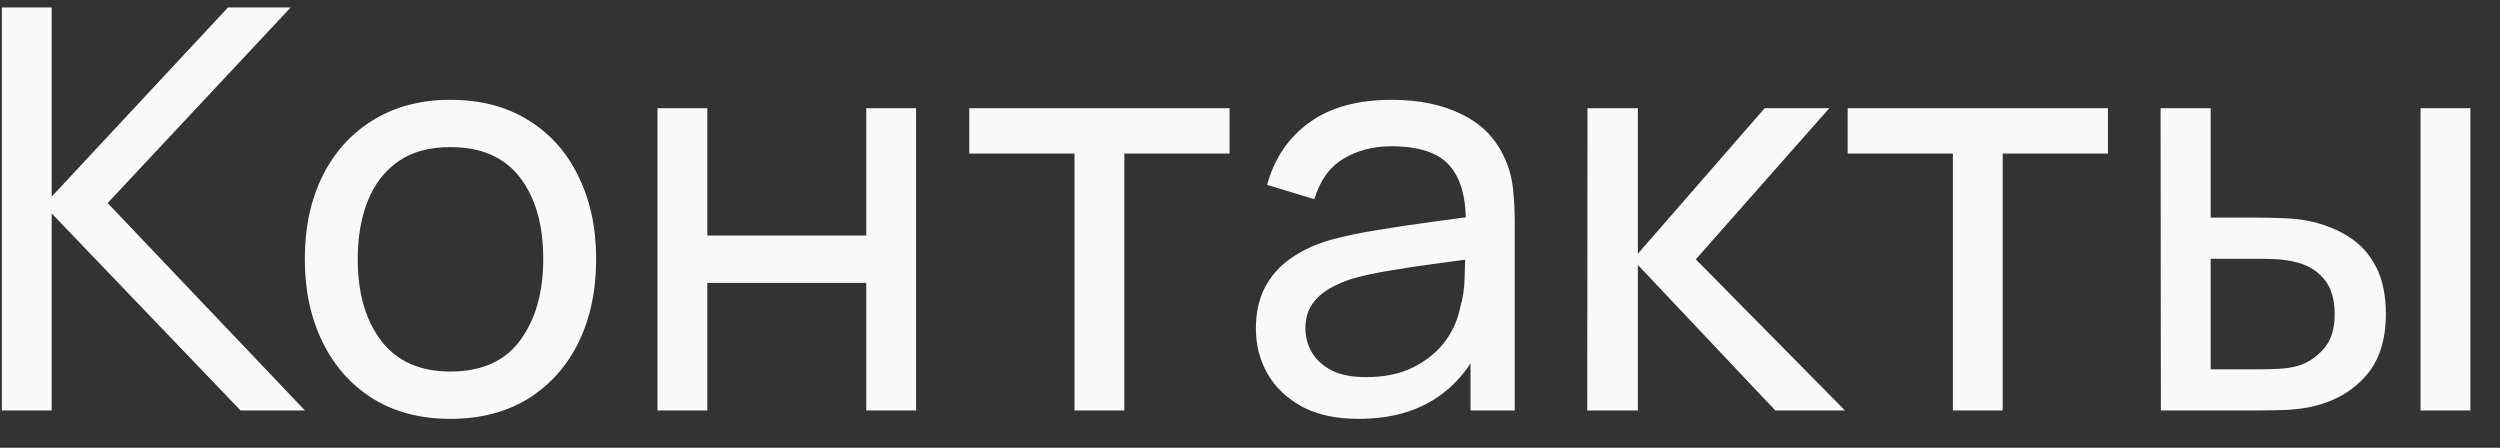
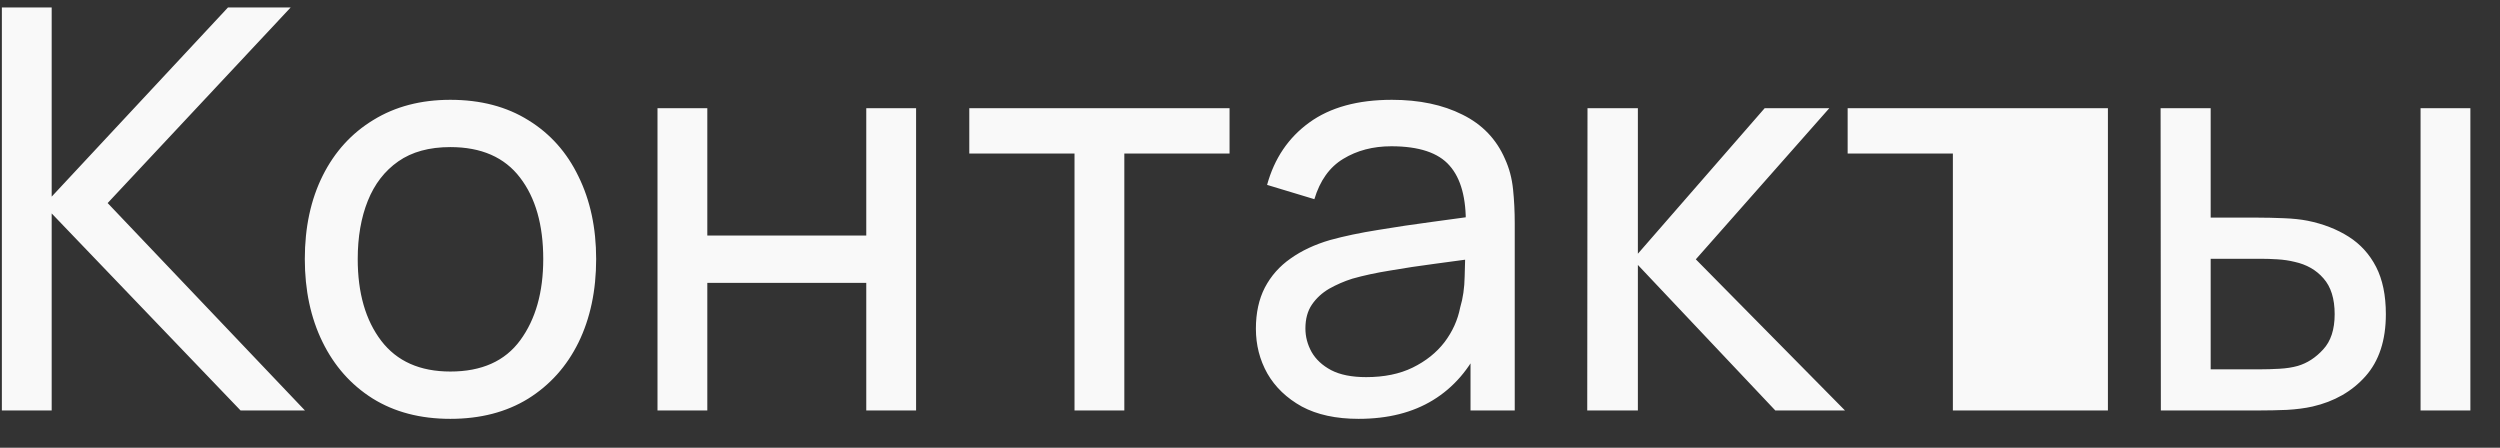
<svg xmlns="http://www.w3.org/2000/svg" width="67" height="12" viewBox="0 0 67 12" fill="none">
  <rect x="0" y="0" width="67" height="12" fill="#333333" stroke="none" />
-   <path d="M0.05 11V0.2H1.385V5.27L6.11 0.2H7.79L2.885 5.442L8.172 11H6.447L1.385 5.72V11H0.05ZM12.069 11.225C11.264 11.225 10.569 11.043 9.984 10.678C9.404 10.312 8.957 9.807 8.642 9.162C8.327 8.518 8.169 7.777 8.169 6.942C8.169 6.093 8.329 5.348 8.649 4.707C8.969 4.067 9.422 3.57 10.007 3.215C10.592 2.855 11.279 2.675 12.069 2.675C12.879 2.675 13.577 2.857 14.162 3.223C14.747 3.583 15.194 4.085 15.504 4.73C15.819 5.37 15.977 6.107 15.977 6.942C15.977 7.787 15.819 8.533 15.504 9.178C15.189 9.818 14.739 10.32 14.154 10.685C13.569 11.045 12.874 11.225 12.069 11.225ZM12.069 9.957C12.909 9.957 13.534 9.678 13.944 9.117C14.354 8.557 14.559 7.832 14.559 6.942C14.559 6.027 14.352 5.3 13.937 4.76C13.522 4.215 12.899 3.942 12.069 3.942C11.504 3.942 11.039 4.07 10.674 4.325C10.309 4.58 10.037 4.933 9.857 5.383C9.677 5.832 9.587 6.353 9.587 6.942C9.587 7.853 9.797 8.582 10.217 9.133C10.637 9.682 11.254 9.957 12.069 9.957ZM17.621 11V2.9H18.956V6.312H23.216V2.9H24.551V11H23.216V7.58H18.956V11H17.621ZM28.797 11V4.115H25.977V2.9H32.952V4.115H30.132V11H28.797ZM36.41 11.225C35.805 11.225 35.298 11.115 34.888 10.895C34.483 10.67 34.175 10.375 33.965 10.01C33.76 9.645 33.658 9.245 33.658 8.81C33.658 8.385 33.738 8.018 33.898 7.707C34.063 7.393 34.293 7.133 34.588 6.928C34.883 6.718 35.235 6.553 35.645 6.433C36.03 6.327 36.46 6.237 36.935 6.162C37.415 6.082 37.9 6.01 38.39 5.945C38.88 5.88 39.338 5.817 39.763 5.758L39.283 6.035C39.298 5.315 39.153 4.782 38.848 4.438C38.548 4.093 38.028 3.92 37.288 3.92C36.798 3.92 36.368 4.032 35.998 4.258C35.633 4.478 35.375 4.838 35.225 5.338L33.958 4.955C34.153 4.245 34.53 3.688 35.09 3.283C35.65 2.877 36.388 2.675 37.303 2.675C38.038 2.675 38.668 2.808 39.193 3.072C39.723 3.333 40.103 3.728 40.333 4.258C40.448 4.508 40.52 4.78 40.55 5.075C40.58 5.365 40.595 5.67 40.595 5.99V11H39.41V9.057L39.688 9.238C39.383 9.893 38.955 10.387 38.405 10.723C37.86 11.057 37.195 11.225 36.41 11.225ZM36.613 10.107C37.093 10.107 37.508 10.023 37.858 9.852C38.213 9.678 38.498 9.45 38.713 9.17C38.928 8.885 39.068 8.575 39.133 8.24C39.208 7.99 39.248 7.713 39.253 7.407C39.263 7.098 39.268 6.86 39.268 6.695L39.733 6.897C39.298 6.957 38.87 7.015 38.45 7.07C38.03 7.125 37.633 7.185 37.258 7.25C36.883 7.31 36.545 7.383 36.245 7.468C36.025 7.537 35.818 7.628 35.623 7.737C35.433 7.848 35.278 7.99 35.158 8.165C35.043 8.335 34.985 8.547 34.985 8.803C34.985 9.023 35.04 9.232 35.15 9.432C35.265 9.633 35.44 9.795 35.675 9.92C35.915 10.045 36.228 10.107 36.613 10.107ZM42.538 11L42.545 2.9H43.895V6.8L47.293 2.9H49.025L45.448 6.95L49.445 11H47.578L43.895 7.1V11H42.538ZM52.337 11V4.115H49.517V2.9H56.492V4.115H53.672V11H52.337ZM57.911 11L57.904 2.9H59.246V5.832H60.484C60.719 5.832 60.959 5.838 61.204 5.848C61.449 5.857 61.661 5.88 61.841 5.915C62.261 6 62.629 6.143 62.944 6.343C63.259 6.543 63.504 6.812 63.679 7.152C63.854 7.492 63.941 7.915 63.941 8.42C63.941 9.12 63.759 9.675 63.394 10.085C63.034 10.49 62.561 10.76 61.976 10.895C61.776 10.94 61.546 10.97 61.286 10.985C61.031 10.995 60.789 11 60.559 11H57.911ZM59.246 9.898H60.581C60.731 9.898 60.899 9.893 61.084 9.883C61.269 9.873 61.434 9.848 61.579 9.807C61.834 9.732 62.061 9.585 62.261 9.365C62.466 9.145 62.569 8.83 62.569 8.42C62.569 8.005 62.469 7.685 62.269 7.46C62.074 7.235 61.816 7.088 61.496 7.018C61.351 6.982 61.199 6.96 61.039 6.95C60.879 6.94 60.726 6.935 60.581 6.935H59.246V9.898ZM64.871 11V2.9H66.206V11H64.871Z" fill="#F9F9F9" />
+   <path d="M0.05 11V0.2H1.385V5.27L6.11 0.2H7.79L2.885 5.442L8.172 11H6.447L1.385 5.72V11H0.05ZM12.069 11.225C11.264 11.225 10.569 11.043 9.984 10.678C9.404 10.312 8.957 9.807 8.642 9.162C8.327 8.518 8.169 7.777 8.169 6.942C8.169 6.093 8.329 5.348 8.649 4.707C8.969 4.067 9.422 3.57 10.007 3.215C10.592 2.855 11.279 2.675 12.069 2.675C12.879 2.675 13.577 2.857 14.162 3.223C14.747 3.583 15.194 4.085 15.504 4.73C15.819 5.37 15.977 6.107 15.977 6.942C15.977 7.787 15.819 8.533 15.504 9.178C15.189 9.818 14.739 10.32 14.154 10.685C13.569 11.045 12.874 11.225 12.069 11.225ZM12.069 9.957C12.909 9.957 13.534 9.678 13.944 9.117C14.354 8.557 14.559 7.832 14.559 6.942C14.559 6.027 14.352 5.3 13.937 4.76C13.522 4.215 12.899 3.942 12.069 3.942C11.504 3.942 11.039 4.07 10.674 4.325C10.309 4.58 10.037 4.933 9.857 5.383C9.677 5.832 9.587 6.353 9.587 6.942C9.587 7.853 9.797 8.582 10.217 9.133C10.637 9.682 11.254 9.957 12.069 9.957ZM17.621 11V2.9H18.956V6.312H23.216V2.9H24.551V11H23.216V7.58H18.956V11H17.621ZM28.797 11V4.115H25.977V2.9H32.952V4.115H30.132V11H28.797ZM36.41 11.225C35.805 11.225 35.298 11.115 34.888 10.895C34.483 10.67 34.175 10.375 33.965 10.01C33.76 9.645 33.658 9.245 33.658 8.81C33.658 8.385 33.738 8.018 33.898 7.707C34.063 7.393 34.293 7.133 34.588 6.928C34.883 6.718 35.235 6.553 35.645 6.433C36.03 6.327 36.46 6.237 36.935 6.162C37.415 6.082 37.9 6.01 38.39 5.945C38.88 5.88 39.338 5.817 39.763 5.758L39.283 6.035C39.298 5.315 39.153 4.782 38.848 4.438C38.548 4.093 38.028 3.92 37.288 3.92C36.798 3.92 36.368 4.032 35.998 4.258C35.633 4.478 35.375 4.838 35.225 5.338L33.958 4.955C34.153 4.245 34.53 3.688 35.09 3.283C35.65 2.877 36.388 2.675 37.303 2.675C38.038 2.675 38.668 2.808 39.193 3.072C39.723 3.333 40.103 3.728 40.333 4.258C40.448 4.508 40.52 4.78 40.55 5.075C40.58 5.365 40.595 5.67 40.595 5.99V11H39.41V9.057L39.688 9.238C39.383 9.893 38.955 10.387 38.405 10.723C37.86 11.057 37.195 11.225 36.41 11.225ZM36.613 10.107C37.093 10.107 37.508 10.023 37.858 9.852C38.213 9.678 38.498 9.45 38.713 9.17C38.928 8.885 39.068 8.575 39.133 8.24C39.208 7.99 39.248 7.713 39.253 7.407C39.263 7.098 39.268 6.86 39.268 6.695L39.733 6.897C39.298 6.957 38.87 7.015 38.45 7.07C38.03 7.125 37.633 7.185 37.258 7.25C36.883 7.31 36.545 7.383 36.245 7.468C36.025 7.537 35.818 7.628 35.623 7.737C35.433 7.848 35.278 7.99 35.158 8.165C35.043 8.335 34.985 8.547 34.985 8.803C34.985 9.023 35.04 9.232 35.15 9.432C35.265 9.633 35.44 9.795 35.675 9.92C35.915 10.045 36.228 10.107 36.613 10.107ZM42.538 11L42.545 2.9H43.895V6.8L47.293 2.9H49.025L45.448 6.95L49.445 11H47.578L43.895 7.1V11H42.538ZM52.337 11V4.115H49.517V2.9H56.492V4.115V11H52.337ZM57.911 11L57.904 2.9H59.246V5.832H60.484C60.719 5.832 60.959 5.838 61.204 5.848C61.449 5.857 61.661 5.88 61.841 5.915C62.261 6 62.629 6.143 62.944 6.343C63.259 6.543 63.504 6.812 63.679 7.152C63.854 7.492 63.941 7.915 63.941 8.42C63.941 9.12 63.759 9.675 63.394 10.085C63.034 10.49 62.561 10.76 61.976 10.895C61.776 10.94 61.546 10.97 61.286 10.985C61.031 10.995 60.789 11 60.559 11H57.911ZM59.246 9.898H60.581C60.731 9.898 60.899 9.893 61.084 9.883C61.269 9.873 61.434 9.848 61.579 9.807C61.834 9.732 62.061 9.585 62.261 9.365C62.466 9.145 62.569 8.83 62.569 8.42C62.569 8.005 62.469 7.685 62.269 7.46C62.074 7.235 61.816 7.088 61.496 7.018C61.351 6.982 61.199 6.96 61.039 6.95C60.879 6.94 60.726 6.935 60.581 6.935H59.246V9.898ZM64.871 11V2.9H66.206V11H64.871Z" fill="#F9F9F9" />
</svg>